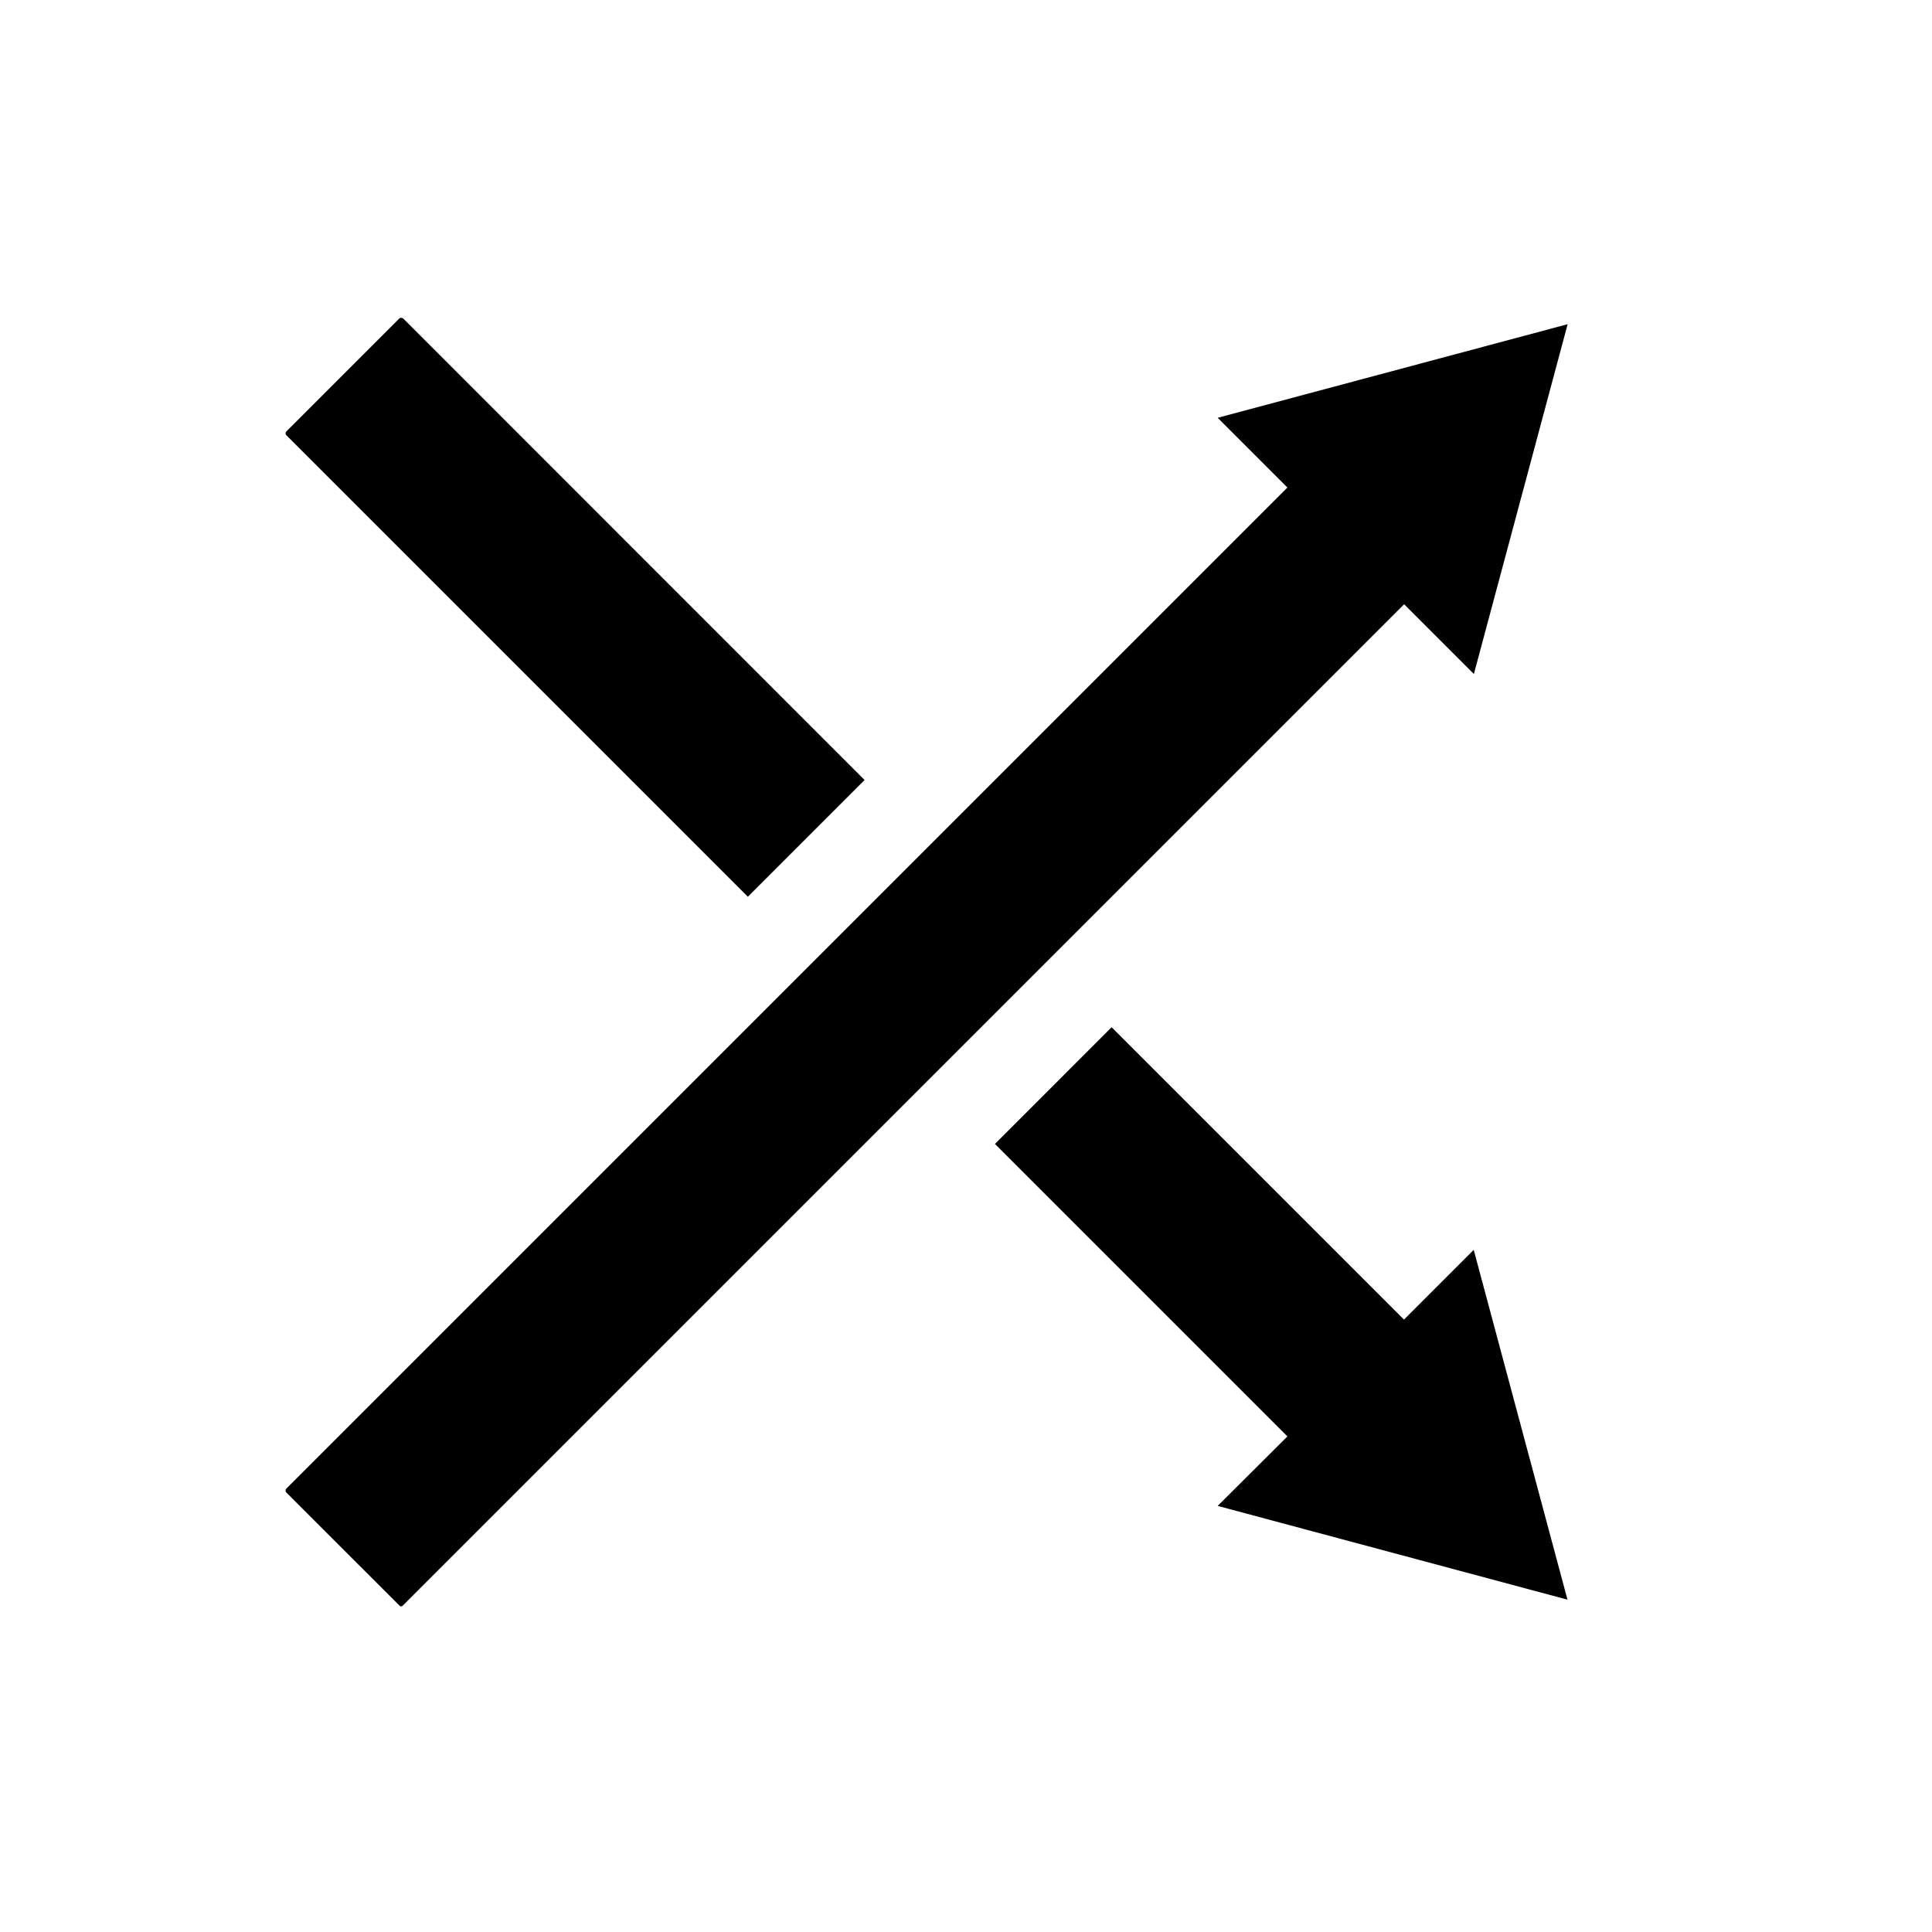
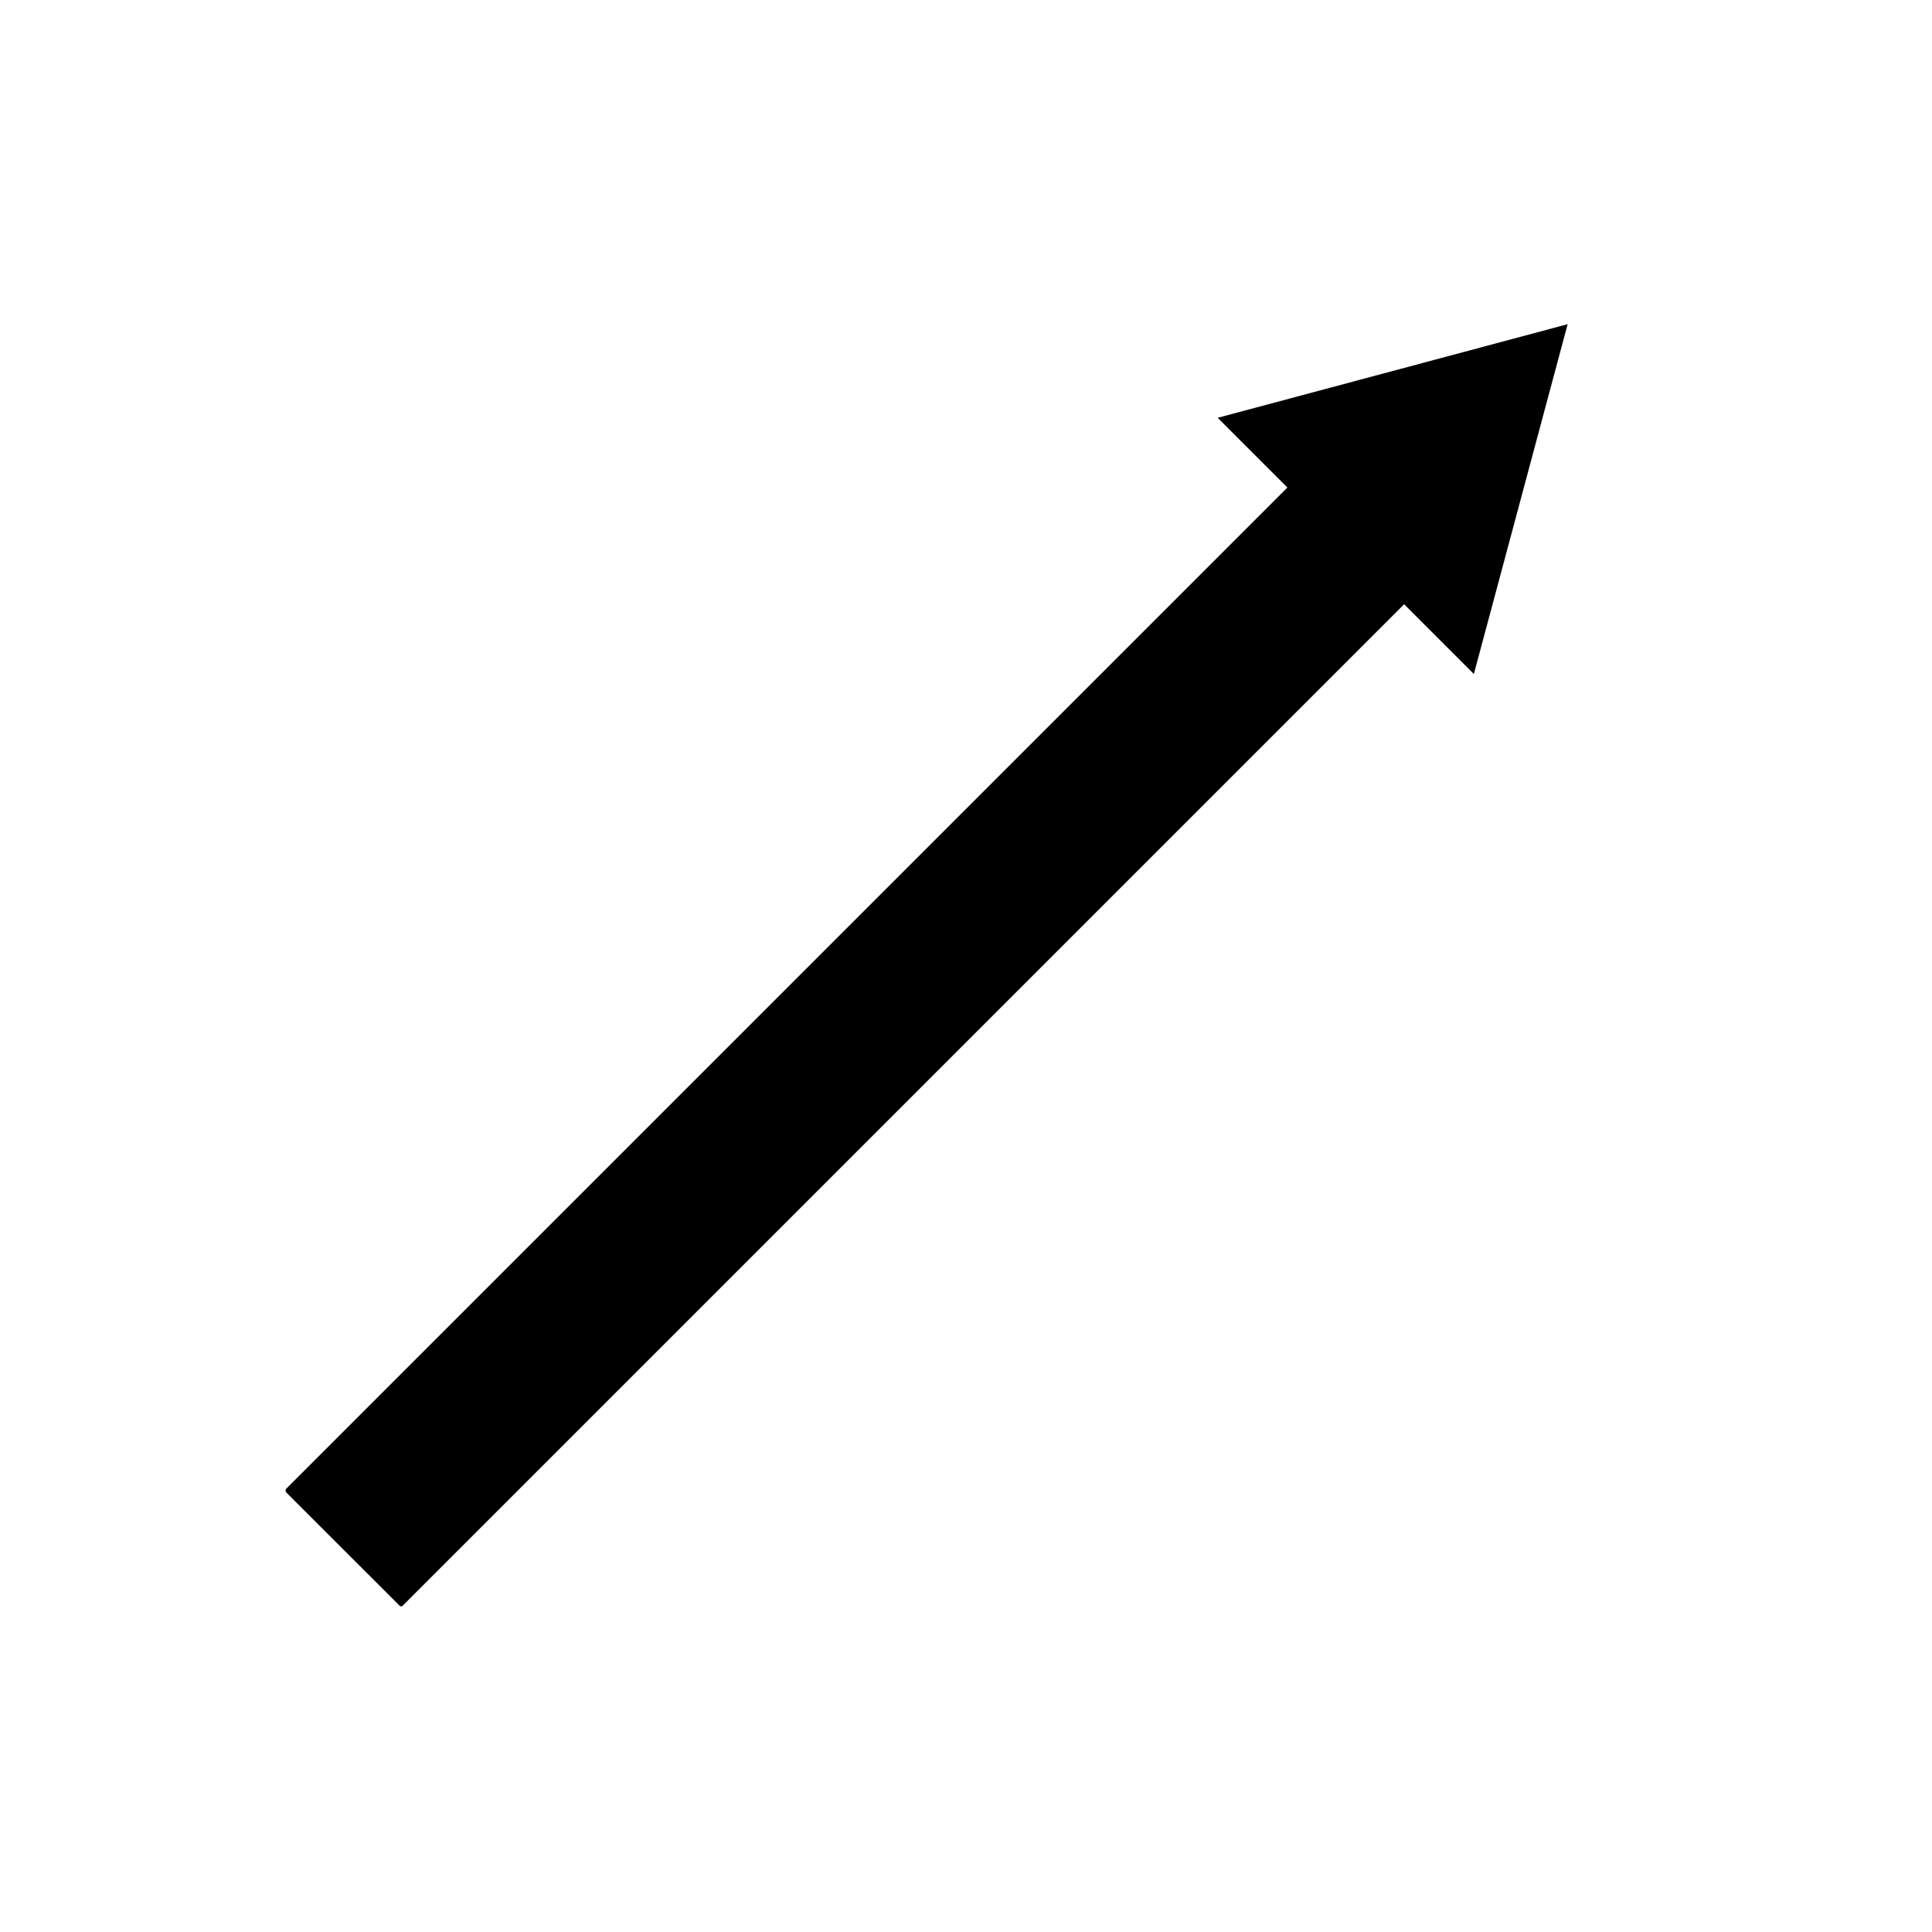
<svg xmlns="http://www.w3.org/2000/svg" fill="#000000" width="800px" height="800px" version="1.1" viewBox="144 144 512 512">
  <g>
-     <path d="m250.33 228.22c-0.207-0.008-0.406 0.074-0.547 0.223l-29.883 29.887c-0.145 0.137-0.223 0.324-0.223 0.523 0.004 0.191 0.082 0.371 0.223 0.504l122.29 122.29 30.934-30.934-122.25-122.29c-0.148-0.137-0.344-0.211-0.543-0.203z" />
-     <path d="m466.7 543.08 92.699 24.848-24.848-92.699-18.48 18.48-77.484-77.484-30.914 30.93 77.508 77.508z" />
    <path d="m466.7 254.72 18.48 18.48-265.29 265.29c-0.289 0.293-0.289 0.758 0 1.051l29.906 29.887v-0.004c0.113 0.172 0.309 0.27 0.512 0.27 0.207 0 0.398-0.098 0.516-0.27l265.29-265.29 18.48 18.48 24.848-92.699z" />
  </g>
</svg>